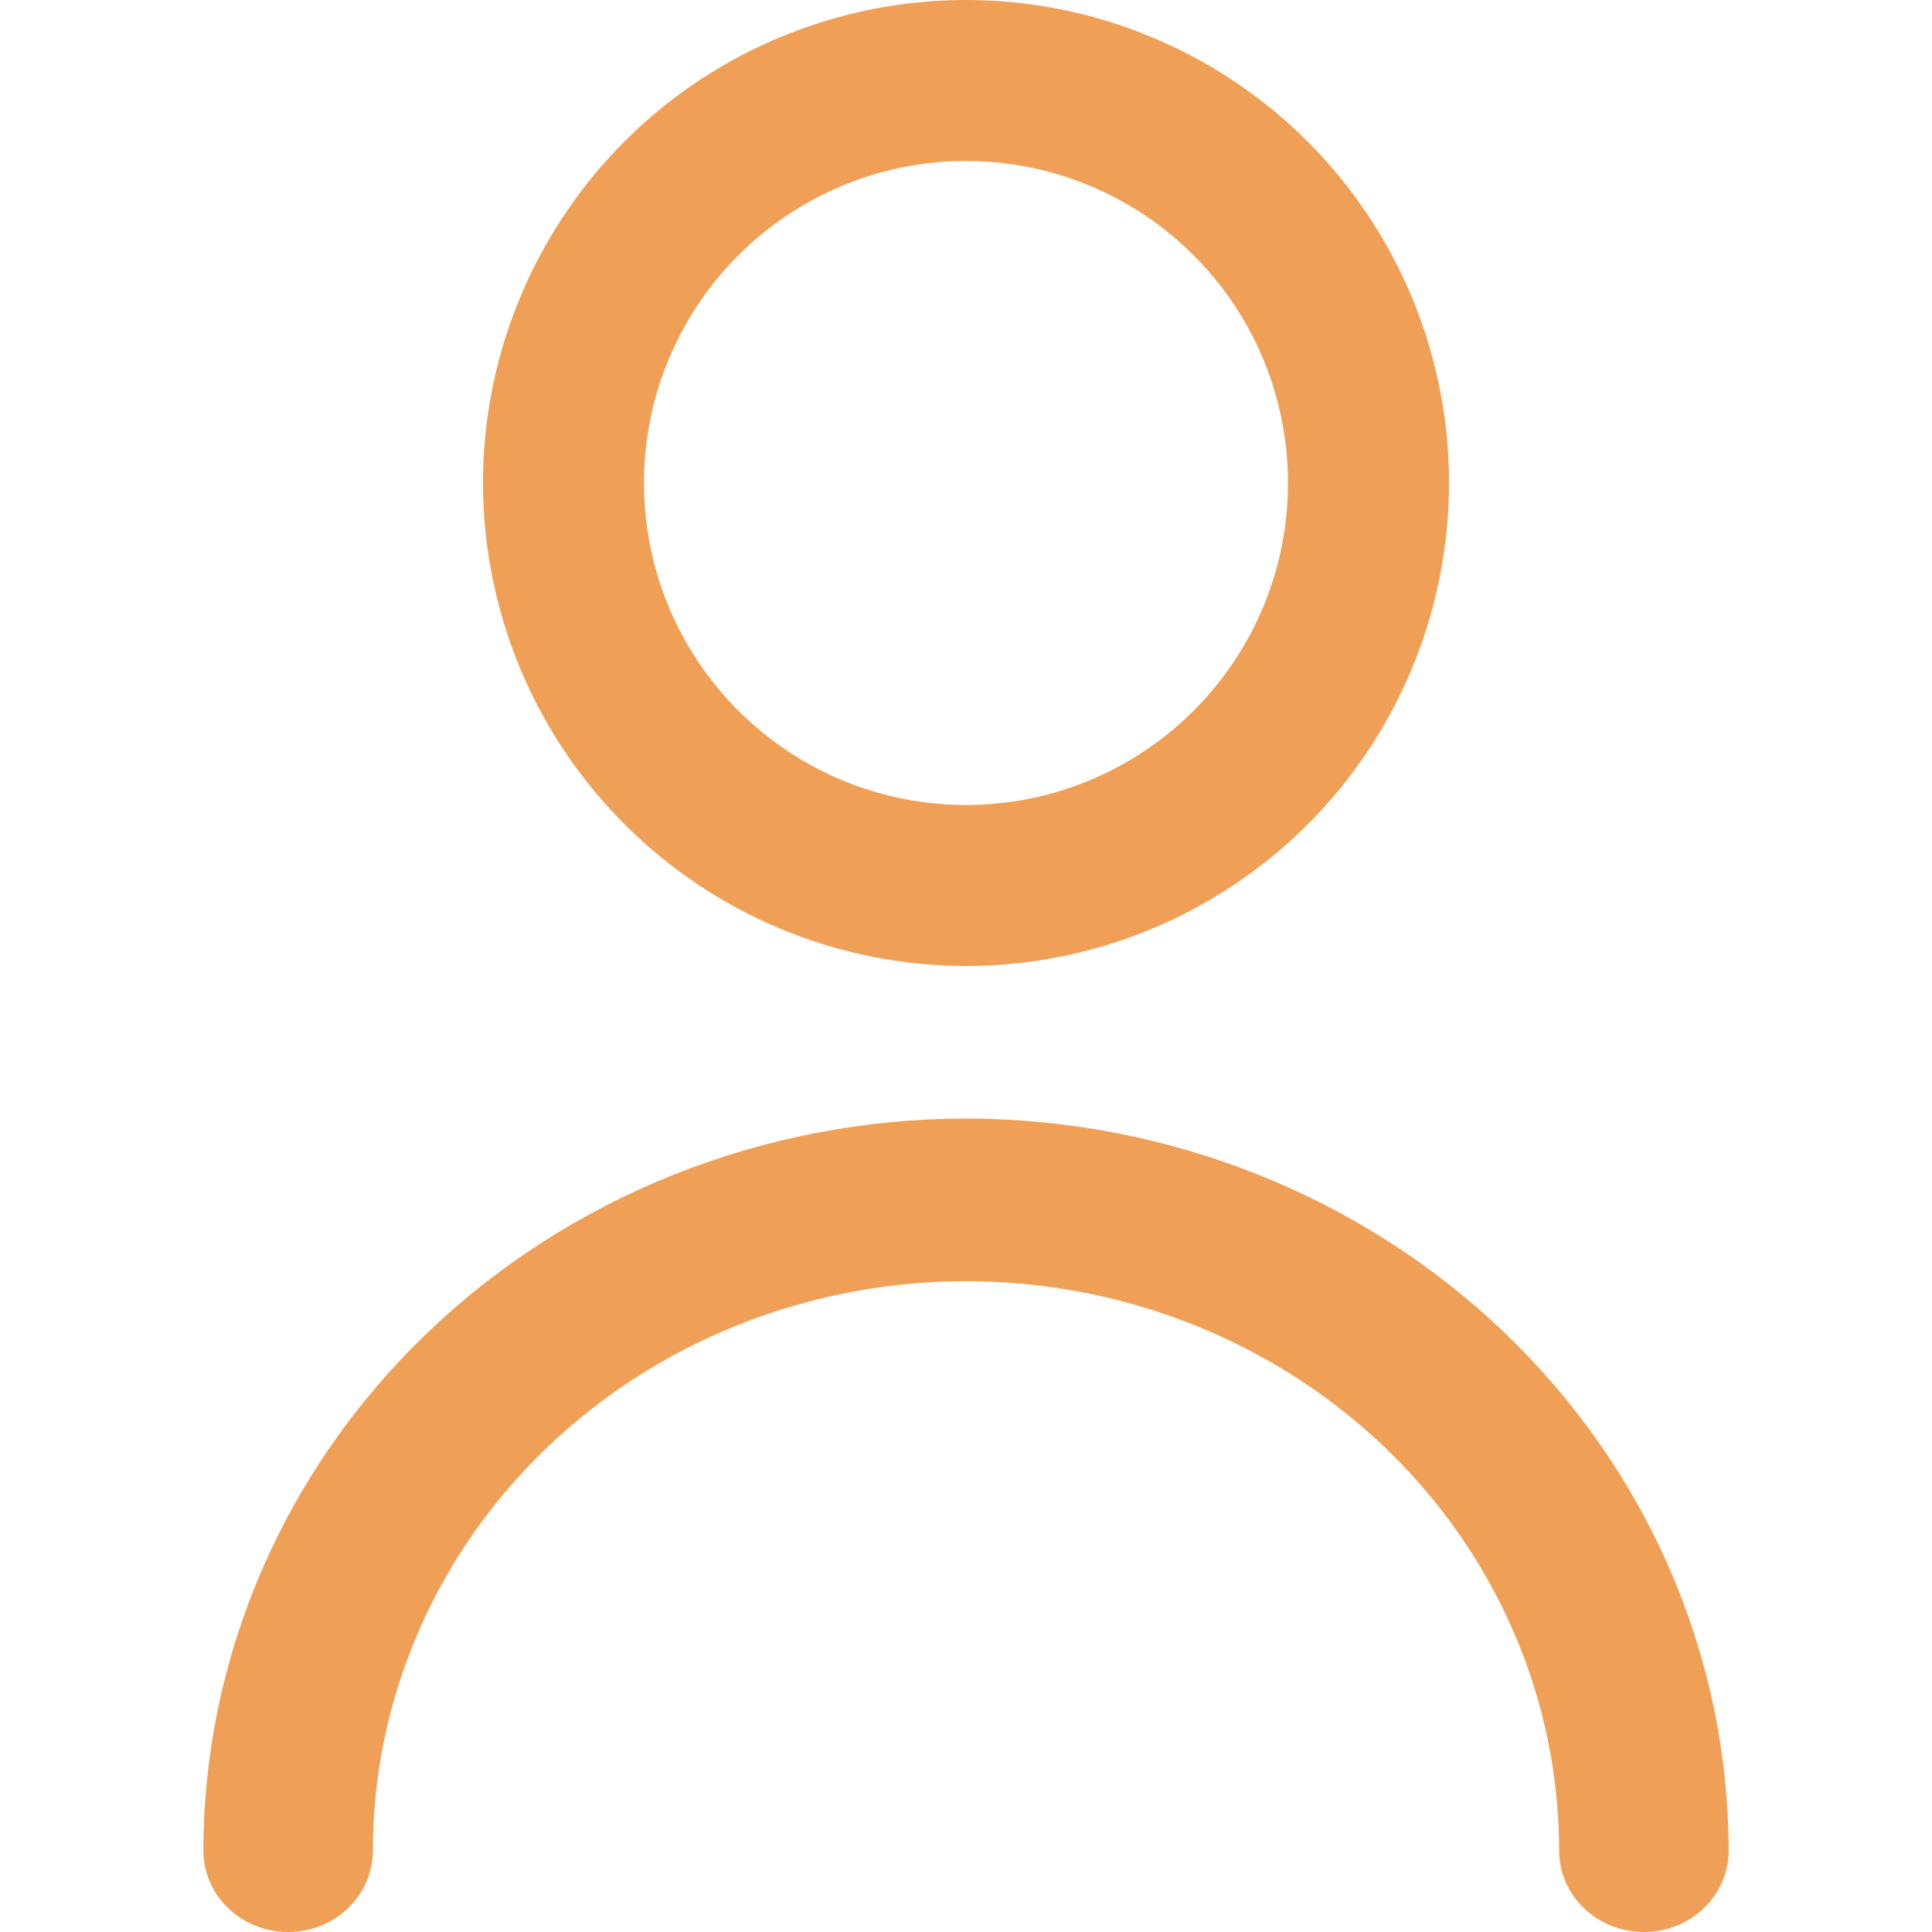
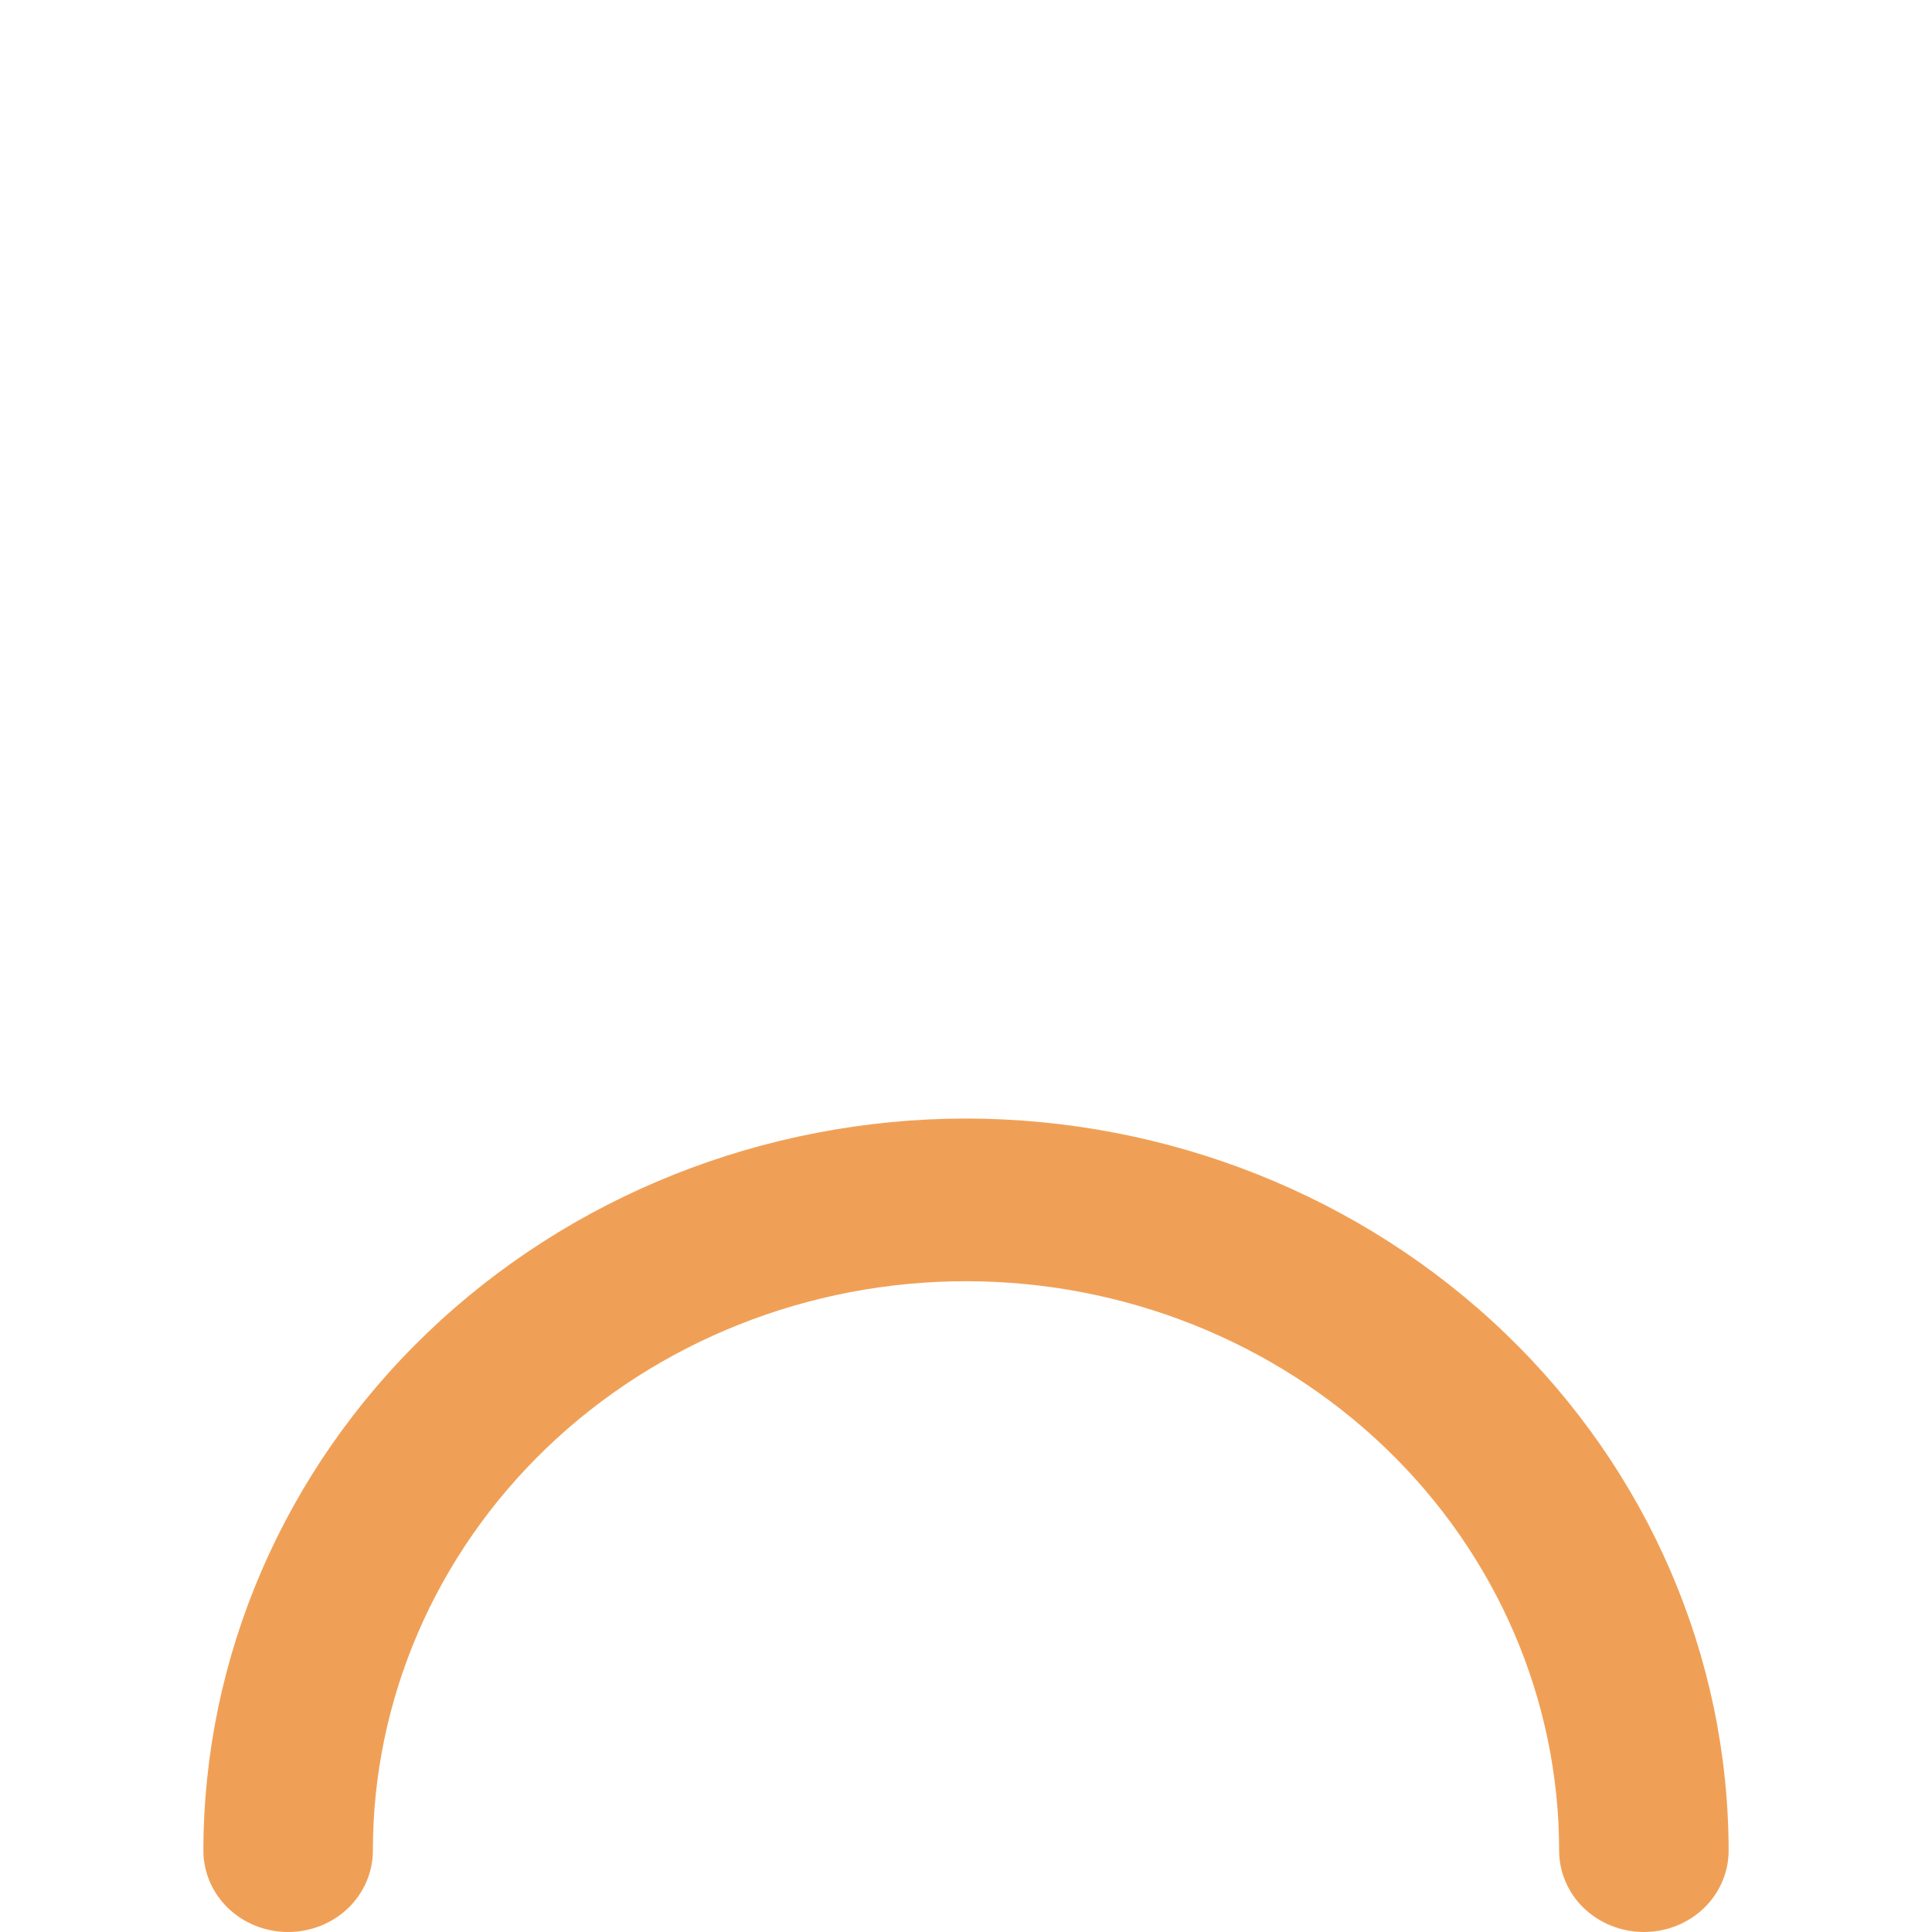
<svg xmlns="http://www.w3.org/2000/svg" width="19" height="19" viewBox="0 0 19 19" fill="none">
  <g clip-path="url(#clip0_91_4078)">
-     <path d="M9.5 9.5C10.44 9.5 11.358 9.221 12.139 8.699C12.92 8.178 13.529 7.436 13.888 6.568C14.248 5.7 14.342 4.745 14.159 3.823C13.976 2.902 13.523 2.056 12.859 1.391C12.194 0.727 11.348 0.275 10.427 0.091C9.505 -0.092 8.55 0.002 7.682 0.362C6.814 0.721 6.072 1.33 5.551 2.111C5.029 2.892 4.75 3.811 4.75 4.75C4.751 6.009 5.252 7.217 6.143 8.107C7.033 8.998 8.241 9.499 9.5 9.5ZM9.5 1.583C10.126 1.583 10.739 1.769 11.259 2.117C11.78 2.465 12.186 2.96 12.426 3.538C12.665 4.117 12.728 4.754 12.606 5.368C12.484 5.982 12.182 6.546 11.739 6.989C11.296 7.432 10.732 7.734 10.118 7.856C9.504 7.978 8.867 7.915 8.288 7.676C7.71 7.436 7.215 7.03 6.867 6.509C6.519 5.989 6.333 5.376 6.333 4.75C6.333 3.91 6.667 3.105 7.261 2.511C7.855 1.917 8.66 1.583 9.5 1.583Z" fill="#F0A056" />
    <path d="M9.5 11C7.512 11.002 5.605 11.761 4.199 13.111C2.793 14.461 2.002 16.291 2 18.2C2 18.412 2.088 18.616 2.244 18.766C2.4 18.916 2.612 19 2.833 19C3.054 19 3.266 18.916 3.423 18.766C3.579 18.616 3.667 18.412 3.667 18.2C3.667 16.715 4.281 15.29 5.375 14.24C6.469 13.19 7.953 12.6 9.5 12.6C11.047 12.6 12.531 13.19 13.625 14.24C14.719 15.29 15.333 16.715 15.333 18.2C15.333 18.412 15.421 18.616 15.577 18.766C15.734 18.916 15.946 19 16.167 19C16.388 19 16.6 18.916 16.756 18.766C16.912 18.616 17 18.412 17 18.2C16.998 16.291 16.207 14.461 14.801 13.111C13.395 11.761 11.488 11.002 9.5 11Z" fill="#F0A056" />
  </g>
  <defs>
    <clipPath id="clip0_91_4078">
      <rect width="19" height="19" fill="white" />
    </clipPath>
  </defs>
</svg>